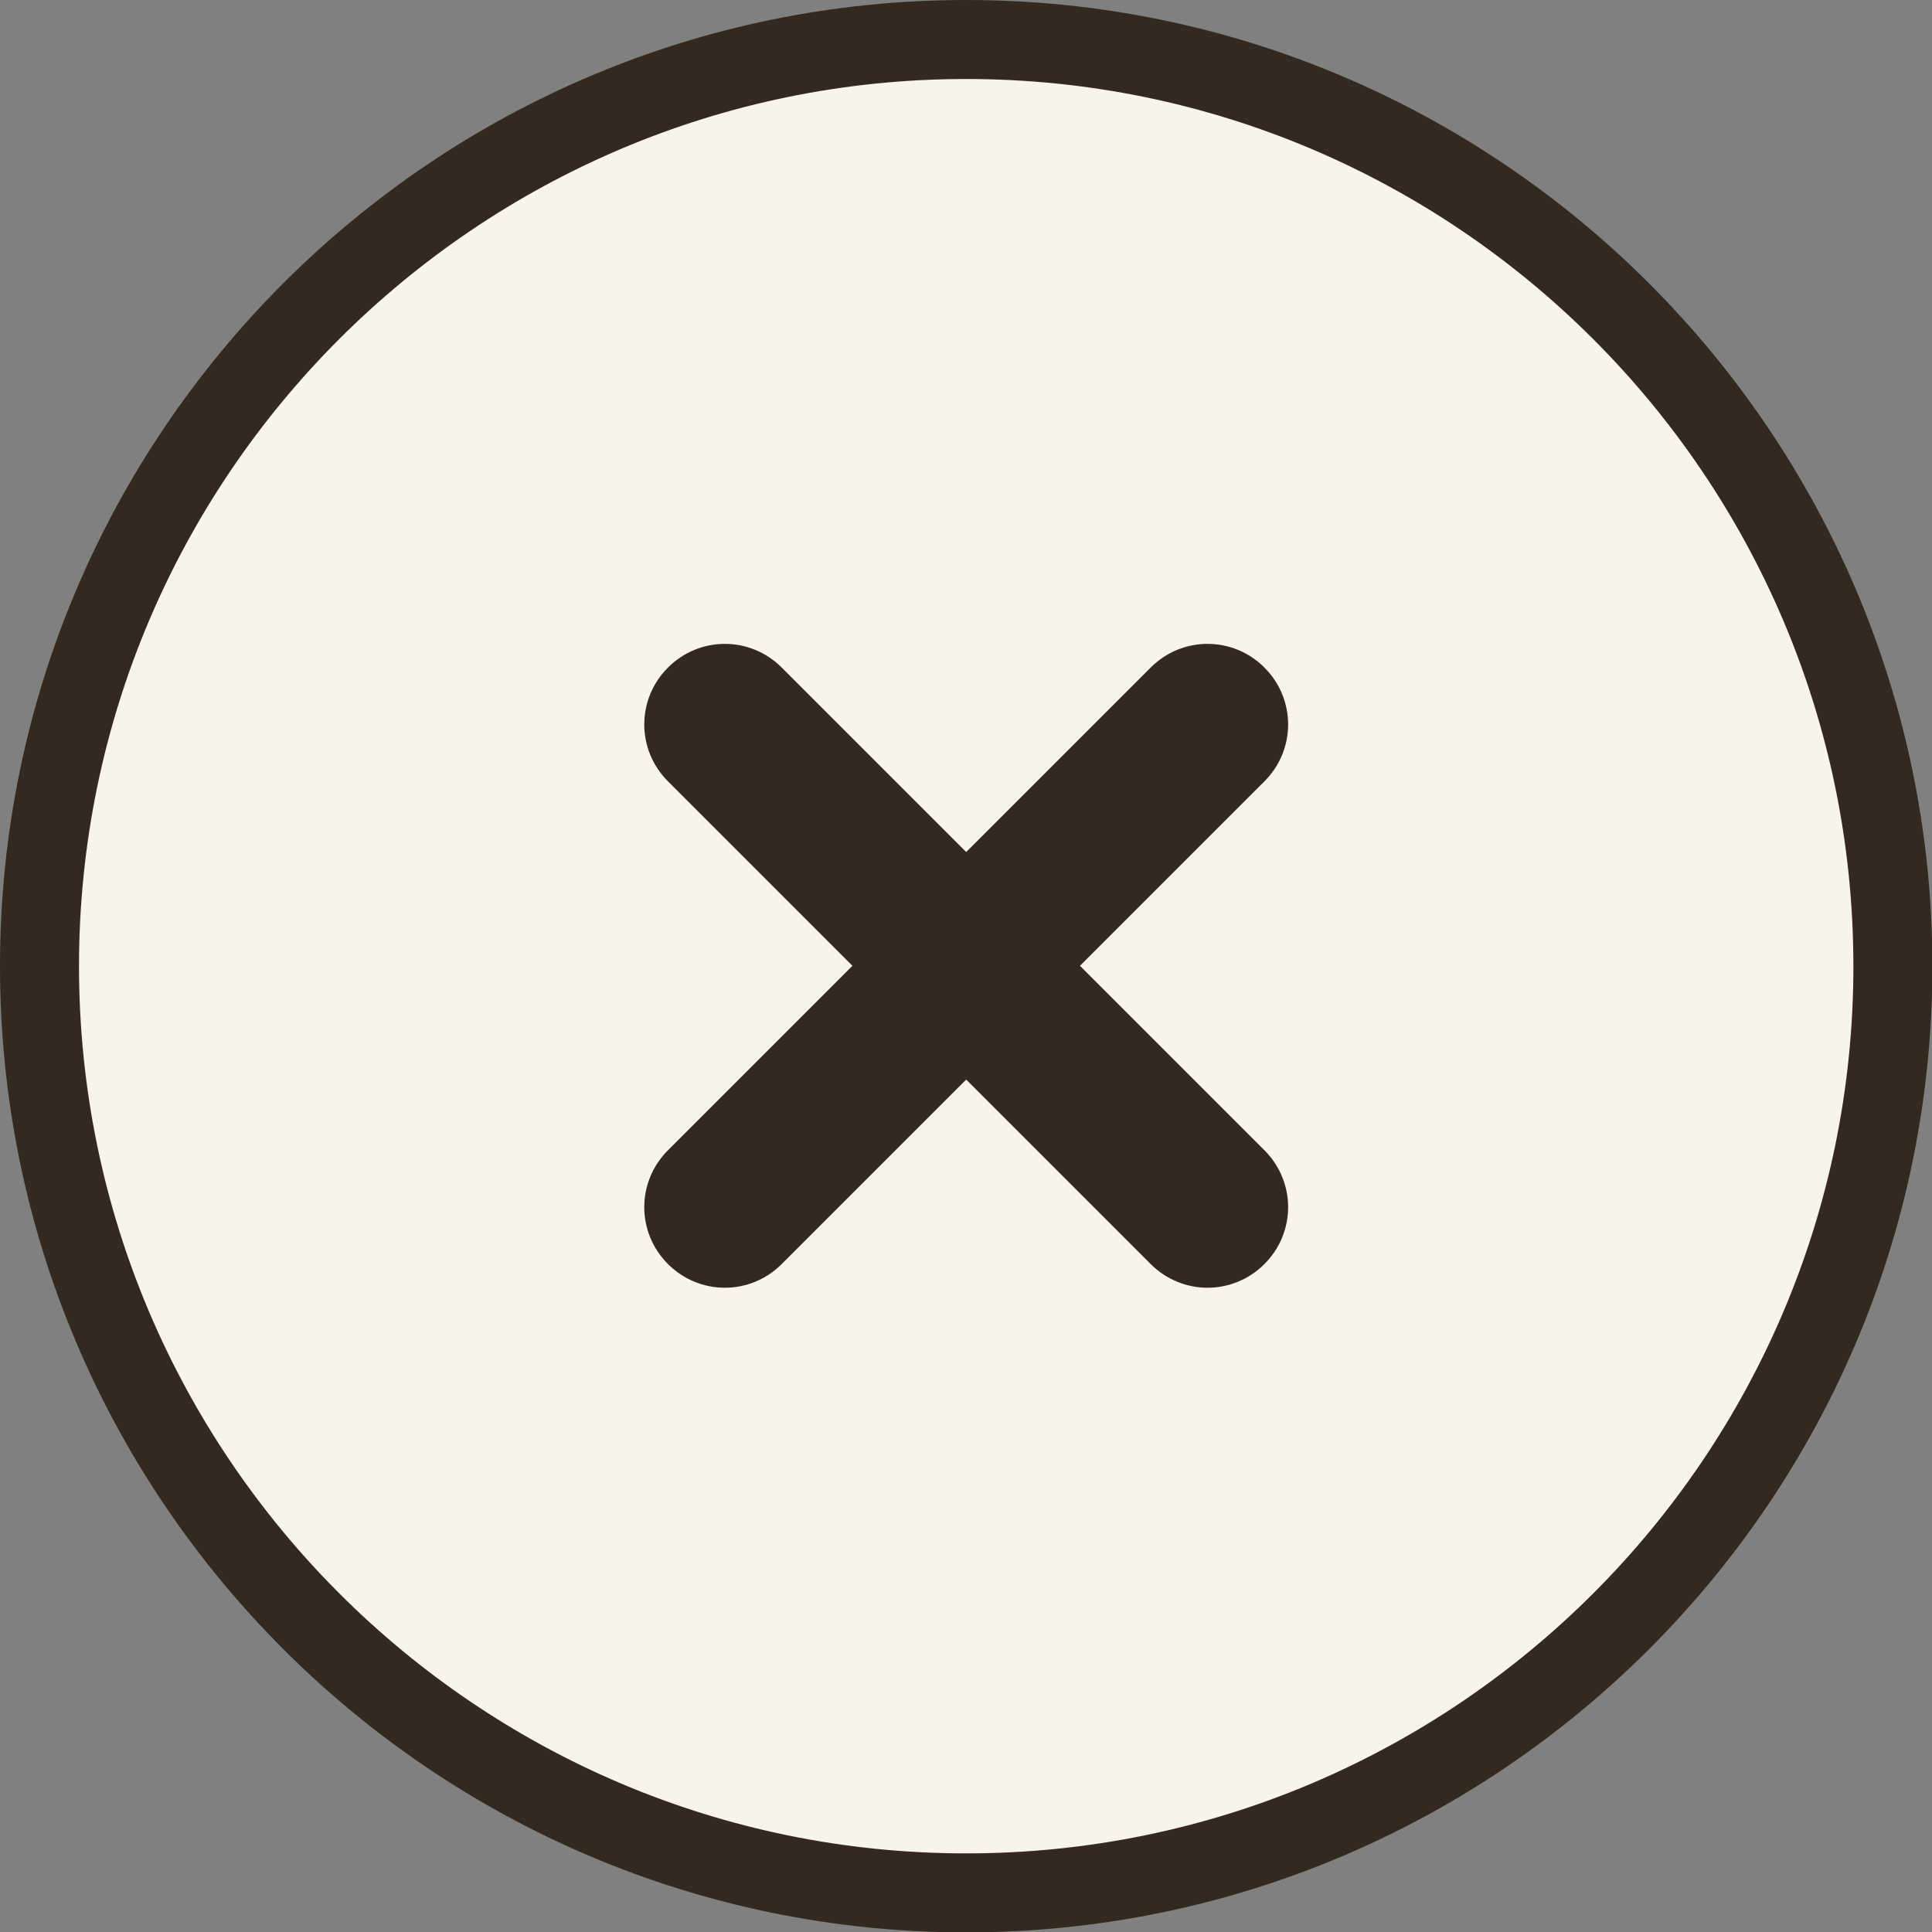
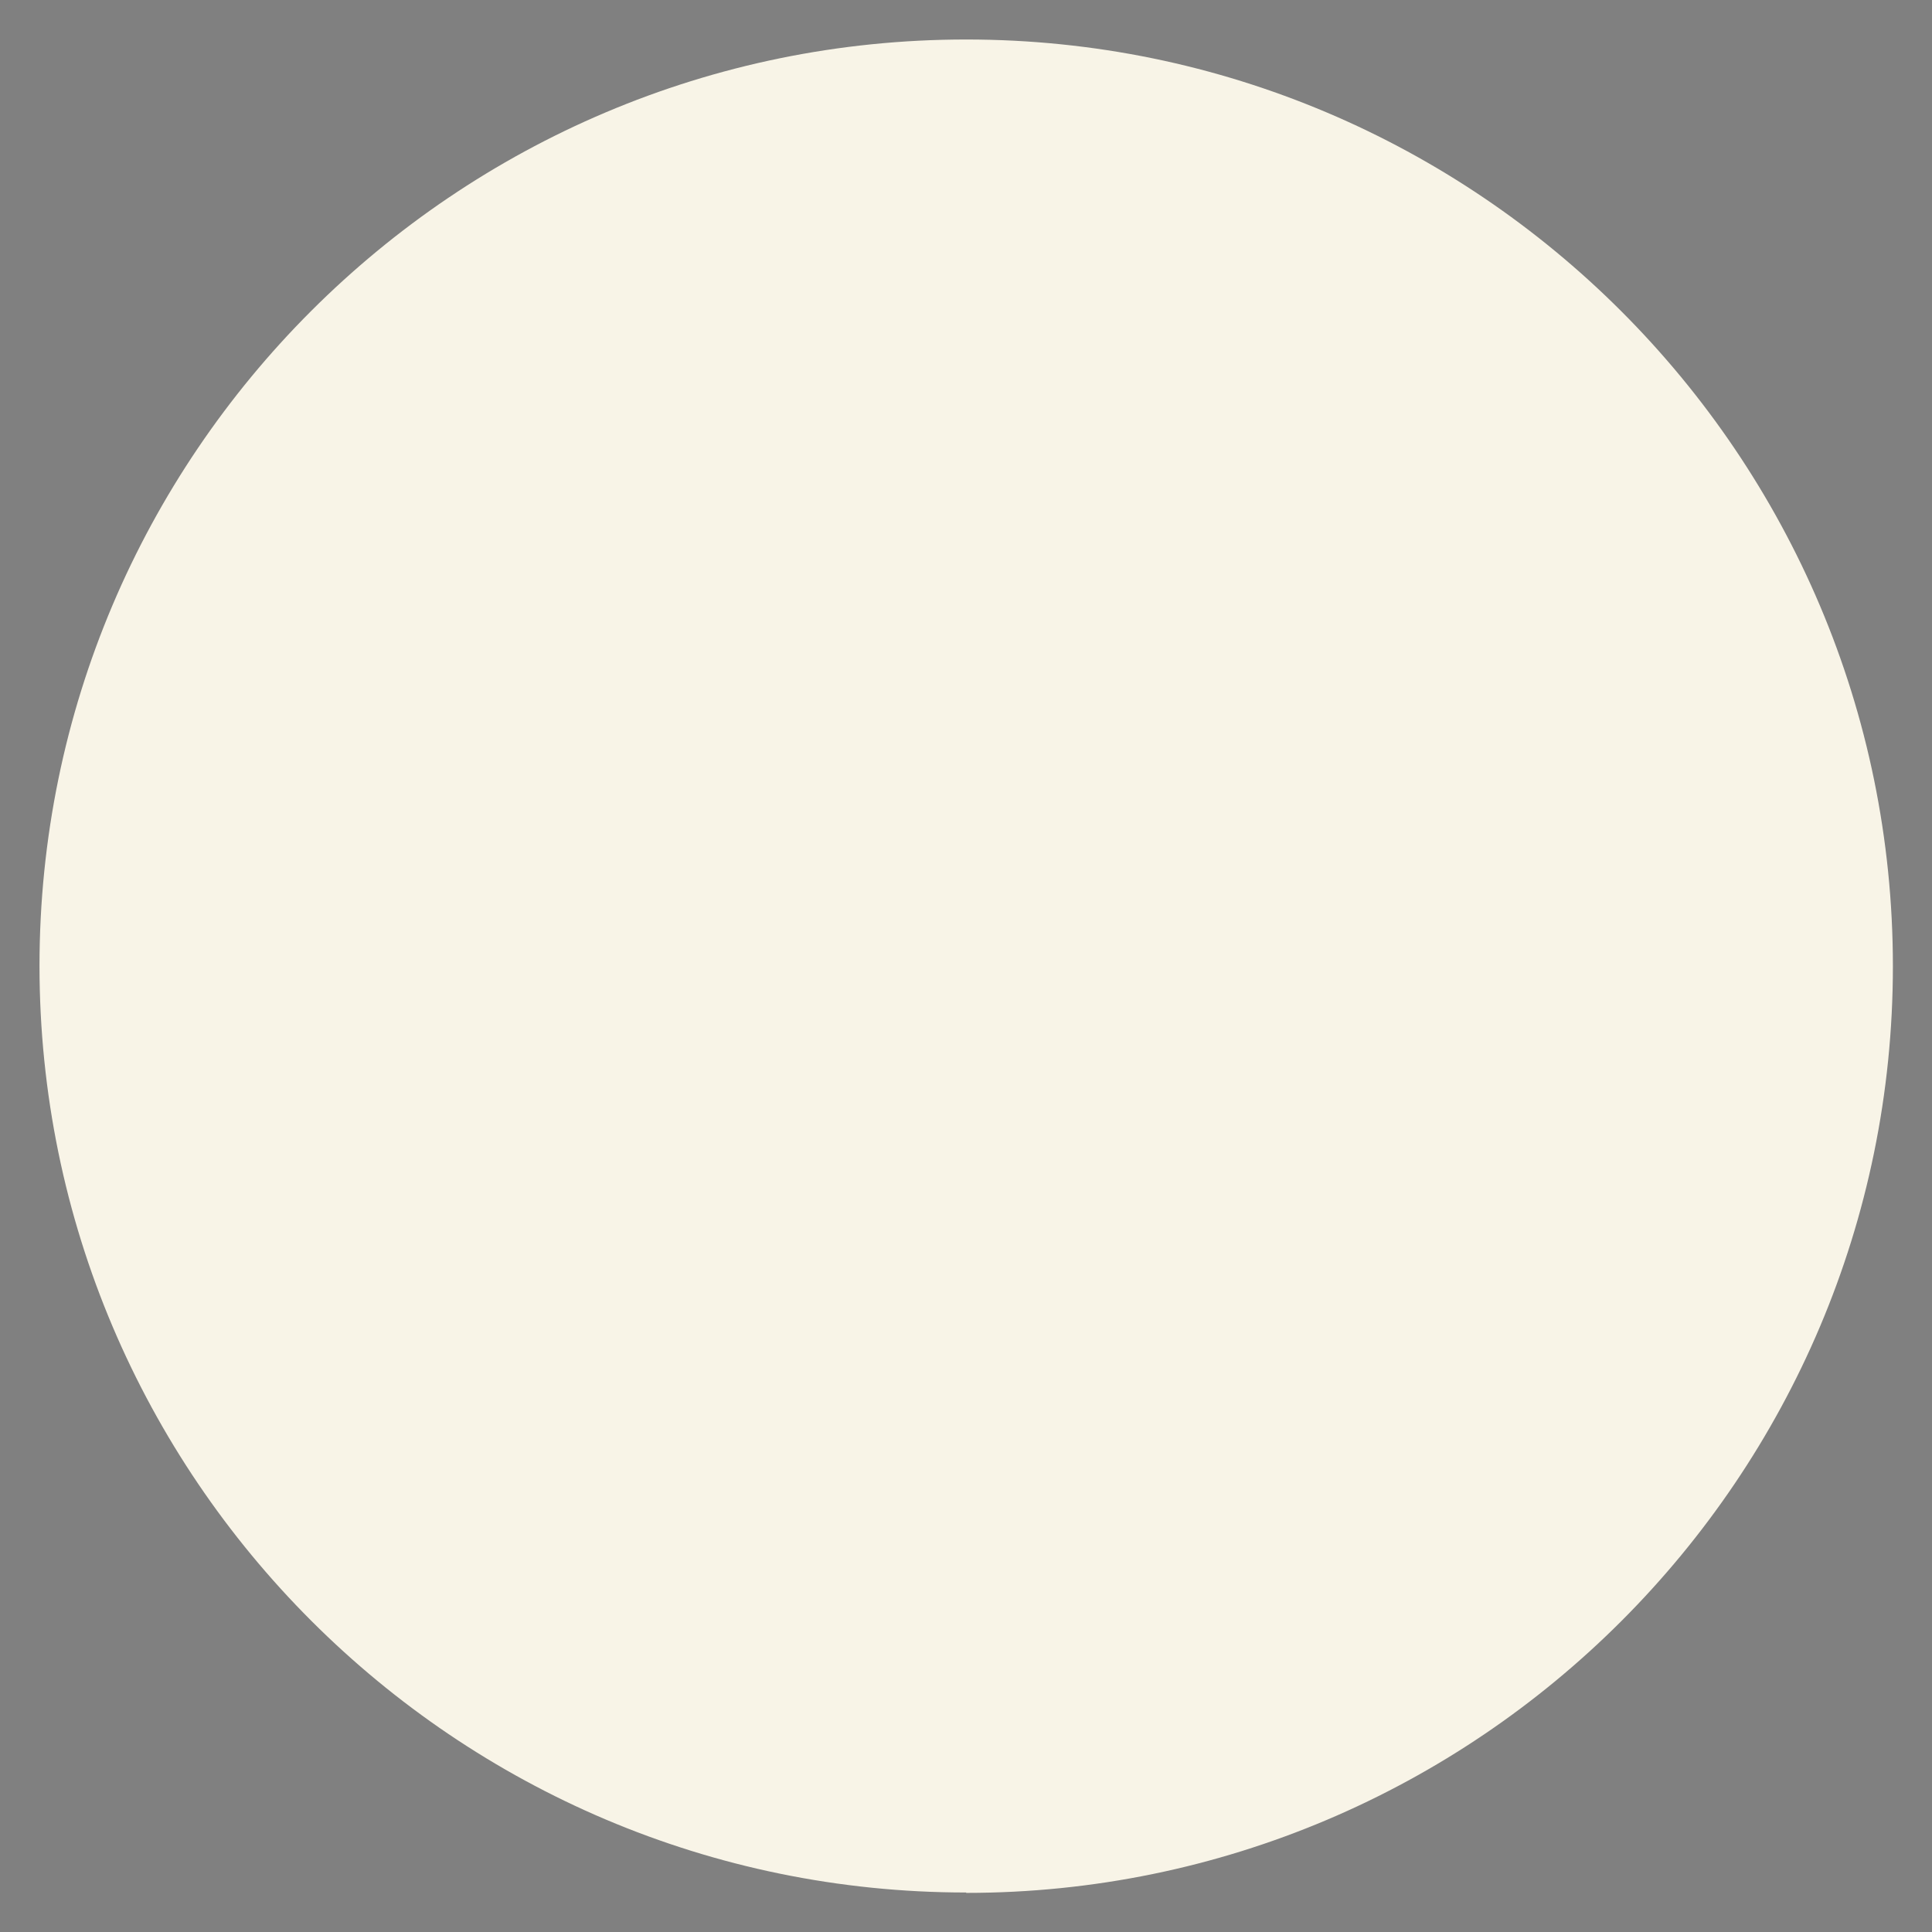
<svg xmlns="http://www.w3.org/2000/svg" id="Layer_2" viewBox="0 0 48.91 48.91">
  <rect x="0" y="0" width="48.91" height="48.91" fill="#808080" stroke="none" />
  <g id="PopUp_SUBSCRIBE">
    <path d="M24.46,47.91c-12.93,0-23.46-10.52-23.46-23.46S11.52,1,24.46,1s23.46,10.52,23.46,23.46-10.52,23.46-23.46,23.46Z" fill="#f8f4e7" />
-     <path d="M24.46,2c12.38,0,22.46,10.07,22.46,22.46s-10.07,22.46-22.46,22.46S2,36.84,2,24.46,12.07,2,24.46,2M24.46,0C10.97,0,0,10.97,0,24.46s10.97,24.46,24.46,24.46,24.46-10.97,24.46-24.46S37.94,0,24.46,0h0Z" fill="#34291e" />
-     <path d="M32.01,19.78l-4.67,4.67,4.67,4.67c.8.8.8,2.08,0,2.88-.4.4-.92.6-1.44.6s-1.04-.2-1.44-.6l-4.67-4.67-4.67,4.67c-.4.4-.92.6-1.44.6s-1.04-.2-1.44-.6c-.8-.8-.8-2.08,0-2.88l4.67-4.67-4.67-4.67c-.8-.8-.8-2.08,0-2.88s2.08-.8,2.88,0l4.67,4.67,4.67-4.67c.8-.8,2.08-.8,2.88,0,.8.8.8,2.08,0,2.88h0Z" fill="#34291e" />
  </g>
</svg>